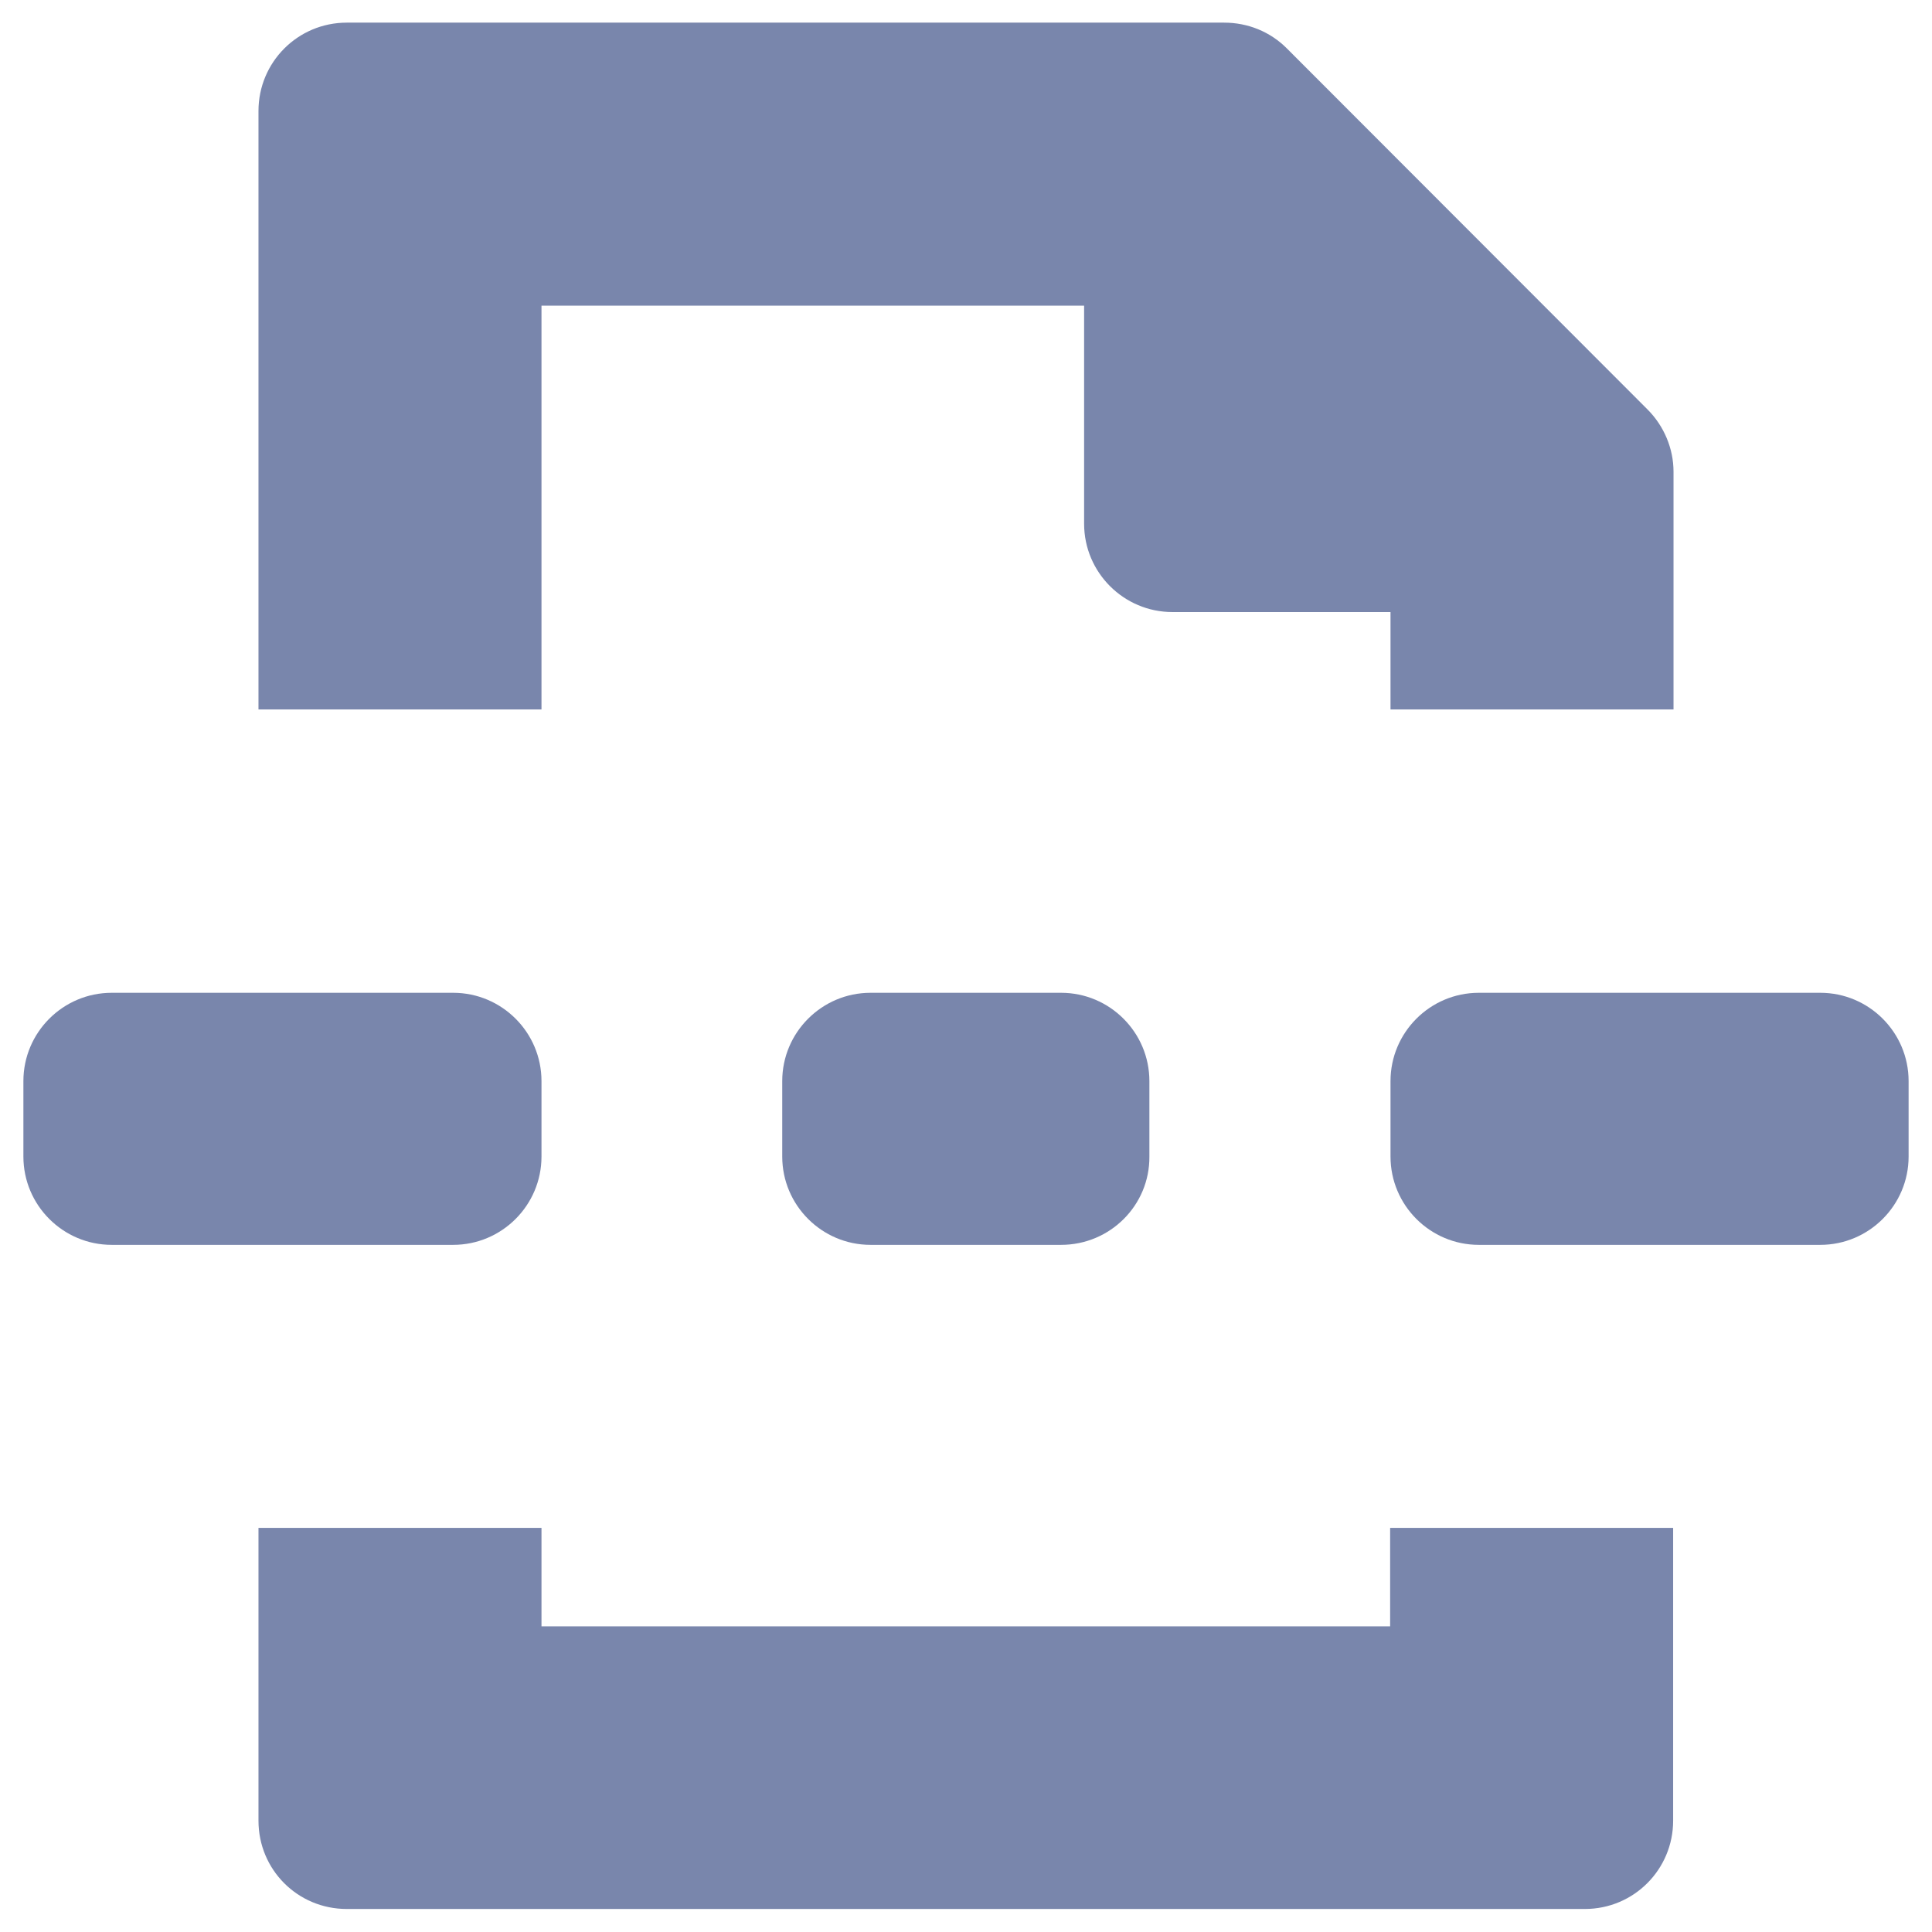
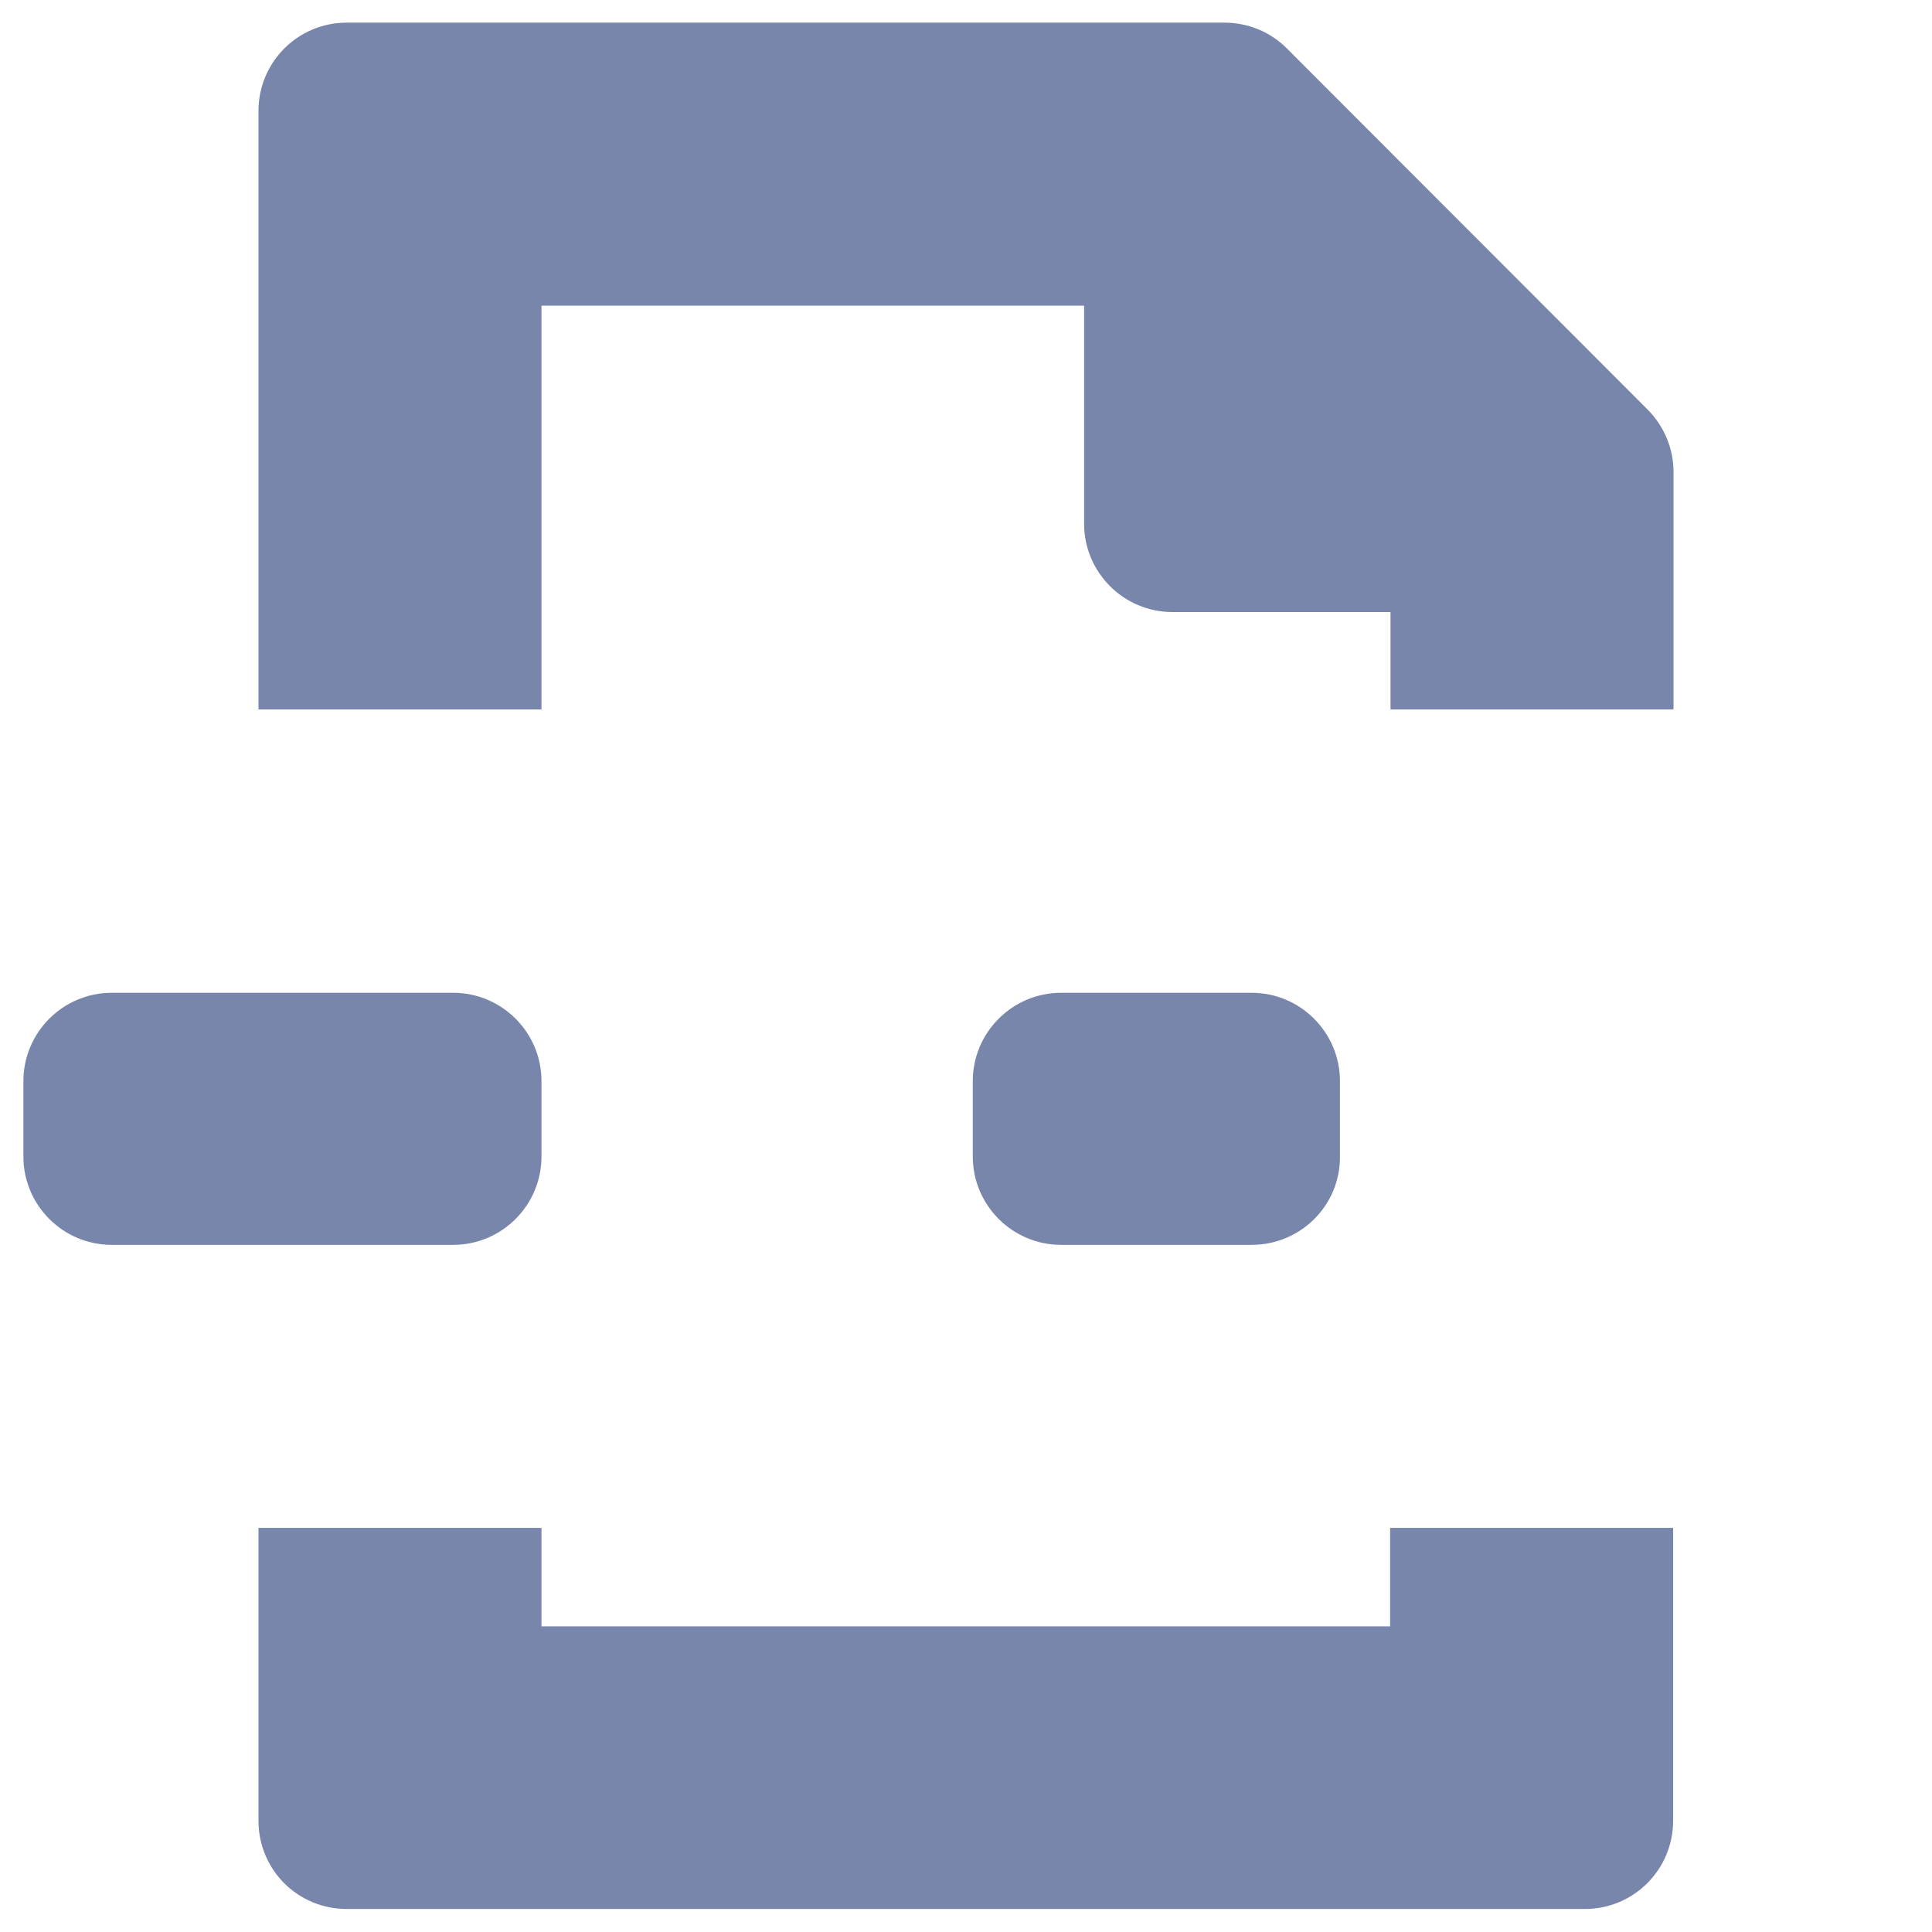
<svg xmlns="http://www.w3.org/2000/svg" id="SvgjsSvg1001" width="288" height="288" version="1.1">
  <defs id="SvgjsDefs1002" />
  <g id="SvgjsG1008">
    <svg viewBox="0 0 512 512" width="288" height="288">
      <linearGradient id="a" x1="44.075" x2="420.05" y1="46.175" y2="422.15" gradientTransform="matrix(1 0 0 -1 0 514)" gradientUnits="userSpaceOnUse">
        <stop offset="0" stop-color="#7986ac" class="stopColor332c81 svgShape" />
        <stop offset="1" stop-color="#7986ac" class="stopColore21d73 svgShape" />
      </linearGradient>
      <path fill="url(#a)" d="M368.5 431h-225v-26.1h-75v77.6c0 13 10.4 23.4 23.4 23.4H420c13 0 23.4-10.5 23.4-23.4v-77.6h-75V431h.1zm68.1-322.5L341 12.8C336.6 8.4 330.7 6 324.4 6H91.9c-13 0-23.4 10.5-23.4 23.4V188h75V81h143.8v57.8c0 12.9 10.5 23.4 23.4 23.4h57.8V188h75v-63c0-6.1-2.5-12.1-6.9-16.5z" />
      <linearGradient id="b" x1="64.369" x2="440.344" y1="25.881" y2="401.856" gradientTransform="matrix(1 0 0 -1 0 514)" gradientUnits="userSpaceOnUse">
        <stop offset="0" stop-color="#7986ac" class="stopColor332c81 svgShape" />
        <stop offset="1" stop-color="#7986ac" class="stopColore21d73 svgShape" />
      </linearGradient>
-       <path fill="url(#b)" d="M281.2 329.9h-50.5c-12.9 0-23.4-10.5-23.4-23.4v-20c0-12.9 10.5-23.4 23.4-23.4h50.5c12.9 0 23.4 10.5 23.4 23.4v20c.1 12.9-10.4 23.4-23.4 23.4z" />
+       <path fill="url(#b)" d="M281.2 329.9c-12.9 0-23.4-10.5-23.4-23.4v-20c0-12.9 10.5-23.4 23.4-23.4h50.5c12.9 0 23.4 10.5 23.4 23.4v20c.1 12.9-10.4 23.4-23.4 23.4z" />
      <linearGradient id="c" x1="154.95" x2="530.925" y1="-64.7" y2="311.275" gradientTransform="matrix(1 0 0 -1 0 514)" gradientUnits="userSpaceOnUse">
        <stop offset="0" stop-color="#7986ac" class="stopColor332c81 svgShape" />
        <stop offset="1" stop-color="#7986ac" class="stopColore21d73 svgShape" />
      </linearGradient>
-       <path fill="url(#c)" d="M482.4 329.9h-90.5c-12.9 0-23.4-10.5-23.4-23.4v-20c0-12.9 10.5-23.4 23.4-23.4h90.5c12.9 0 23.4 10.5 23.4 23.4v20c0 12.9-10.5 23.4-23.4 23.4z" />
      <linearGradient id="d" x1="-26.2" x2="349.775" y1="116.45" y2="492.425" gradientTransform="matrix(1 0 0 -1 0 514)" gradientUnits="userSpaceOnUse">
        <stop offset="0" stop-color="#7986ac" class="stopColor332c81 svgShape" />
        <stop offset="1" stop-color="#7986ac" class="stopColore21d73 svgShape" />
      </linearGradient>
      <path fill="url(#d)" d="M120.1 329.9H29.6c-12.9 0-23.4-10.5-23.4-23.4v-20c0-12.9 10.5-23.4 23.4-23.4h90.5c12.9 0 23.4 10.5 23.4 23.4v20c0 12.9-10.5 23.4-23.4 23.4z" />
    </svg>
  </g>
</svg>